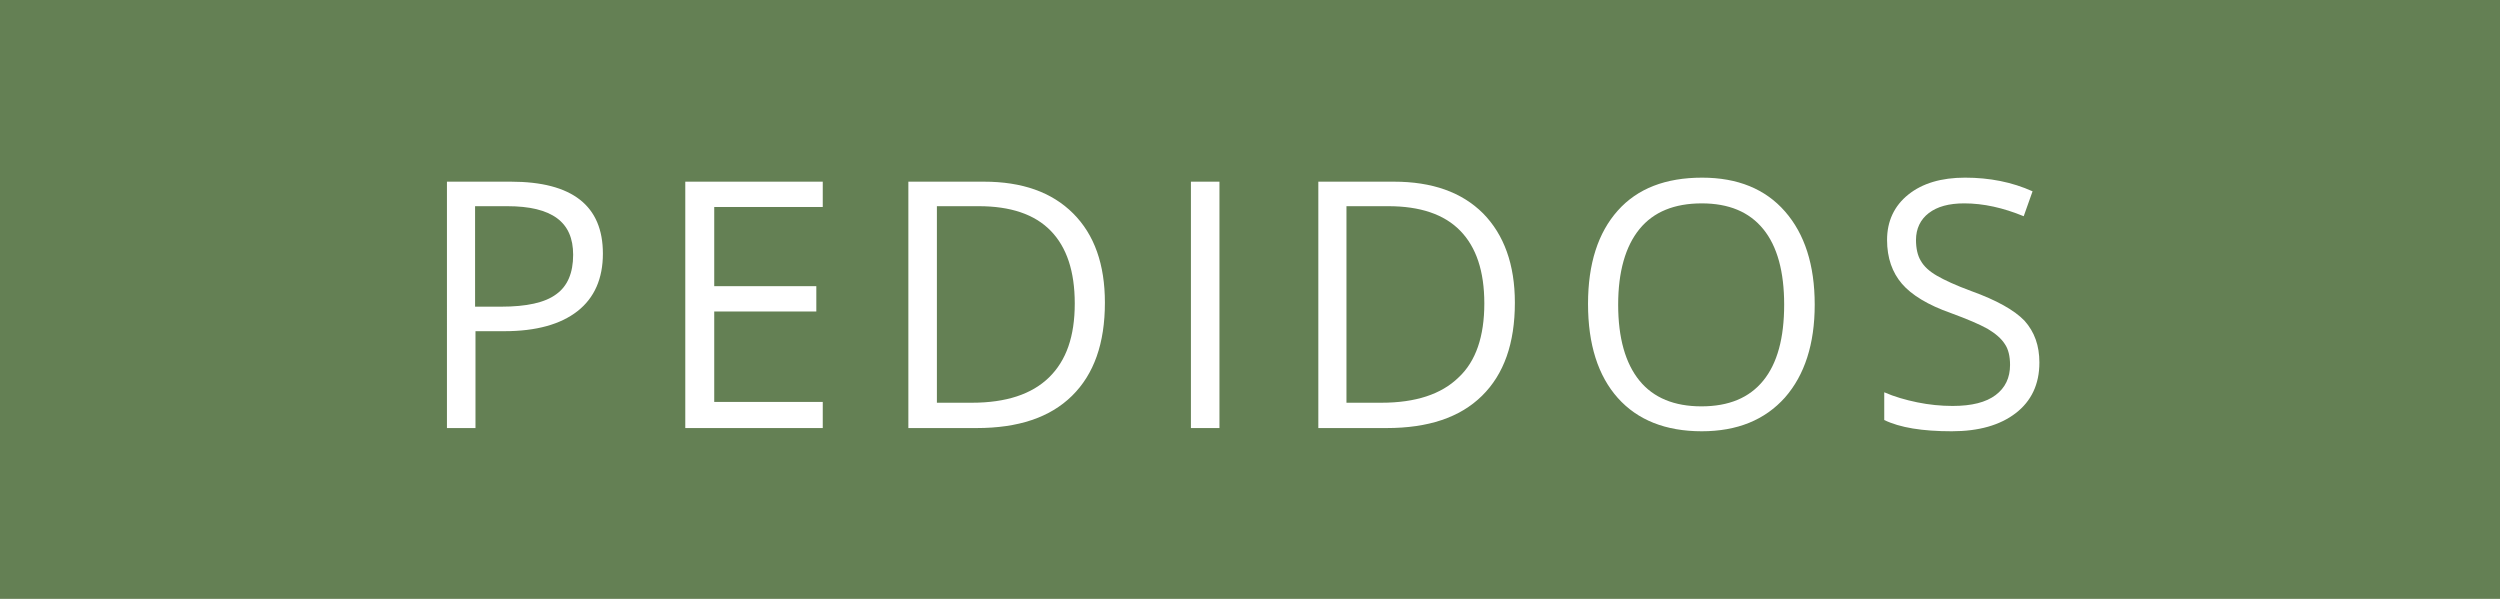
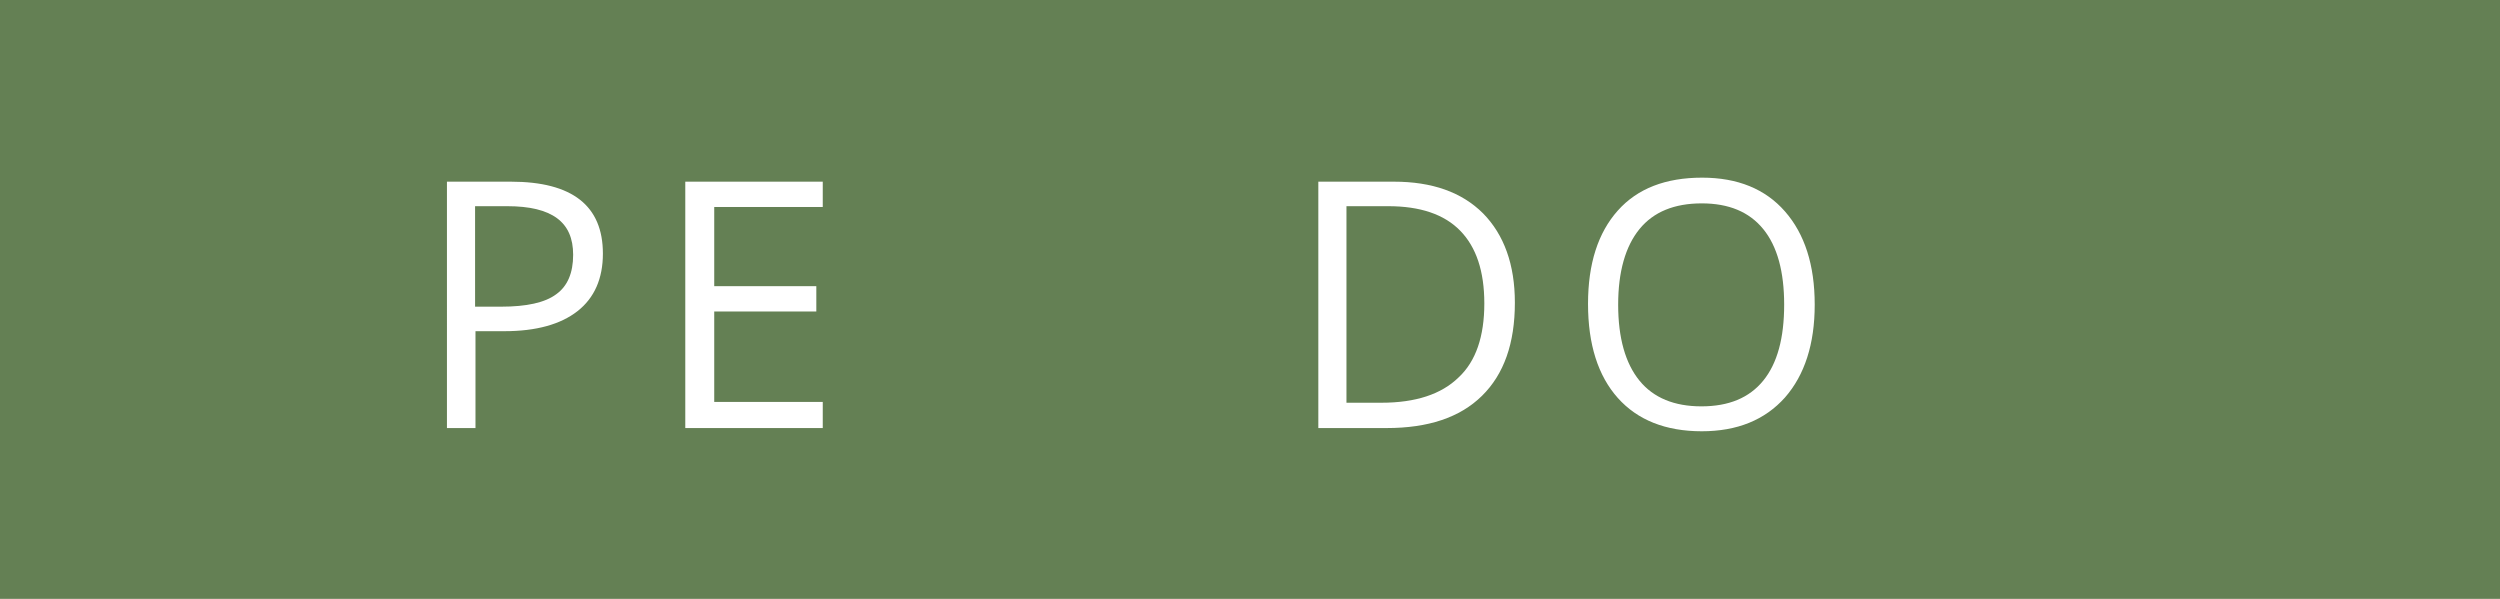
<svg xmlns="http://www.w3.org/2000/svg" version="1.1" id="Capa_1" x="0px" y="0px" viewBox="0 0 622 149" style="enable-background:new 0 0 622 149;" xml:space="preserve">
  <style type="text/css">
	.st0{fill:#648054;}
	.st1{enable-background:new    ;}
	.st2{fill:#FFFFFF;}
</style>
  <g id="Capa_1_1_">
    <rect y="0" class="st0" width="622" height="149" />
    <g class="st1">
      <path class="st2" d="M150,63.1c0,6.2-2.1,11-6.3,14.3c-4.2,3.3-10.3,5-18.2,5h-7.2v24.1h-7.1V45.2h15.9    C142.4,45.2,150,51.2,150,63.1z M118.3,76.3h6.4c6.3,0,10.9-1,13.7-3.1c2.8-2,4.2-5.3,4.2-9.8c0-4.1-1.3-7.1-4-9.1s-6.8-3-12.4-3    h-8V76.3z" />
      <path class="st2" d="M204.7,106.5h-34.2V45.2h34.2v6.3h-27v19.7h25.4v6.3h-25.4v22.5h27V106.5z" />
-       <path class="st2" d="M274.9,75.3c0,10.1-2.7,17.8-8.2,23.2s-13.4,8-23.7,8h-17V45.2h18.8c9.5,0,16.9,2.6,22.2,7.9    C272.3,58.4,274.9,65.8,274.9,75.3z M267.4,75.5c0-8-2-14-6-18.1c-4-4.1-10-6.1-17.9-6.1h-10.4v48.9h8.7c8.5,0,14.9-2.1,19.2-6.3    S267.4,83.7,267.4,75.5z" />
-       <path class="st2" d="M296.3,106.5V45.2h7.1v61.3H296.3z" />
      <path class="st2" d="M376.9,75.3c0,10.1-2.7,17.8-8.2,23.2s-13.4,8-23.7,8h-17V45.2h18.8c9.5,0,16.9,2.6,22.2,7.9    C374.2,58.4,376.9,65.8,376.9,75.3z M369.3,75.5c0-8-2-14-6-18.1c-4-4.1-10-6.1-17.9-6.1h-10.4v48.9h8.7c8.5,0,14.9-2.1,19.2-6.3    C367.2,89.9,369.3,83.7,369.3,75.5z" />
      <path class="st2" d="M451.5,75.8c0,9.8-2.5,17.5-7.4,23.1c-5,5.6-11.9,8.4-20.7,8.4c-9,0-16-2.8-20.9-8.3    c-4.9-5.5-7.4-13.3-7.4-23.4c0-10,2.5-17.7,7.4-23.2c4.9-5.5,11.9-8.2,21-8.2c8.8,0,15.7,2.8,20.6,8.4    C449,58.2,451.5,65.9,451.5,75.8z M402.6,75.8c0,8.3,1.8,14.6,5.3,18.9c3.5,4.3,8.7,6.4,15.4,6.4c6.8,0,11.9-2.1,15.4-6.4    s5.2-10.6,5.2-18.9c0-8.2-1.7-14.5-5.2-18.8c-3.5-4.3-8.6-6.4-15.3-6.4c-6.8,0-12,2.1-15.5,6.4C404.4,61.3,402.6,67.6,402.6,75.8z    " />
-       <path class="st2" d="M507.4,90.2c0,5.4-2,9.6-5.9,12.6c-3.9,3-9.2,4.5-15.9,4.5c-7.3,0-12.9-0.9-16.8-2.8v-6.9    c2.5,1.1,5.3,1.9,8.2,2.5s5.9,0.9,8.8,0.9c4.8,0,8.3-0.9,10.7-2.7c2.4-1.8,3.6-4.3,3.6-7.5c0-2.1-0.4-3.9-1.3-5.2    c-0.9-1.4-2.3-2.6-4.3-3.8c-2-1.1-5-2.4-9.1-3.9c-5.7-2-9.8-4.5-12.2-7.3c-2.4-2.8-3.7-6.4-3.7-10.9c0-4.7,1.8-8.5,5.3-11.3    c3.5-2.8,8.2-4.2,14.1-4.2c6.1,0,11.7,1.1,16.8,3.4l-2.2,6.2c-5.1-2.1-10-3.2-14.8-3.2c-3.8,0-6.7,0.8-8.8,2.4    c-2.1,1.6-3.2,3.9-3.2,6.7c0,2.1,0.4,3.9,1.2,5.2c0.8,1.4,2.1,2.6,4,3.7c1.9,1.1,4.7,2.4,8.5,3.8c6.4,2.3,10.8,4.8,13.3,7.4    C506.2,82.6,507.4,86,507.4,90.2z" />
    </g>
  </g>
</svg>